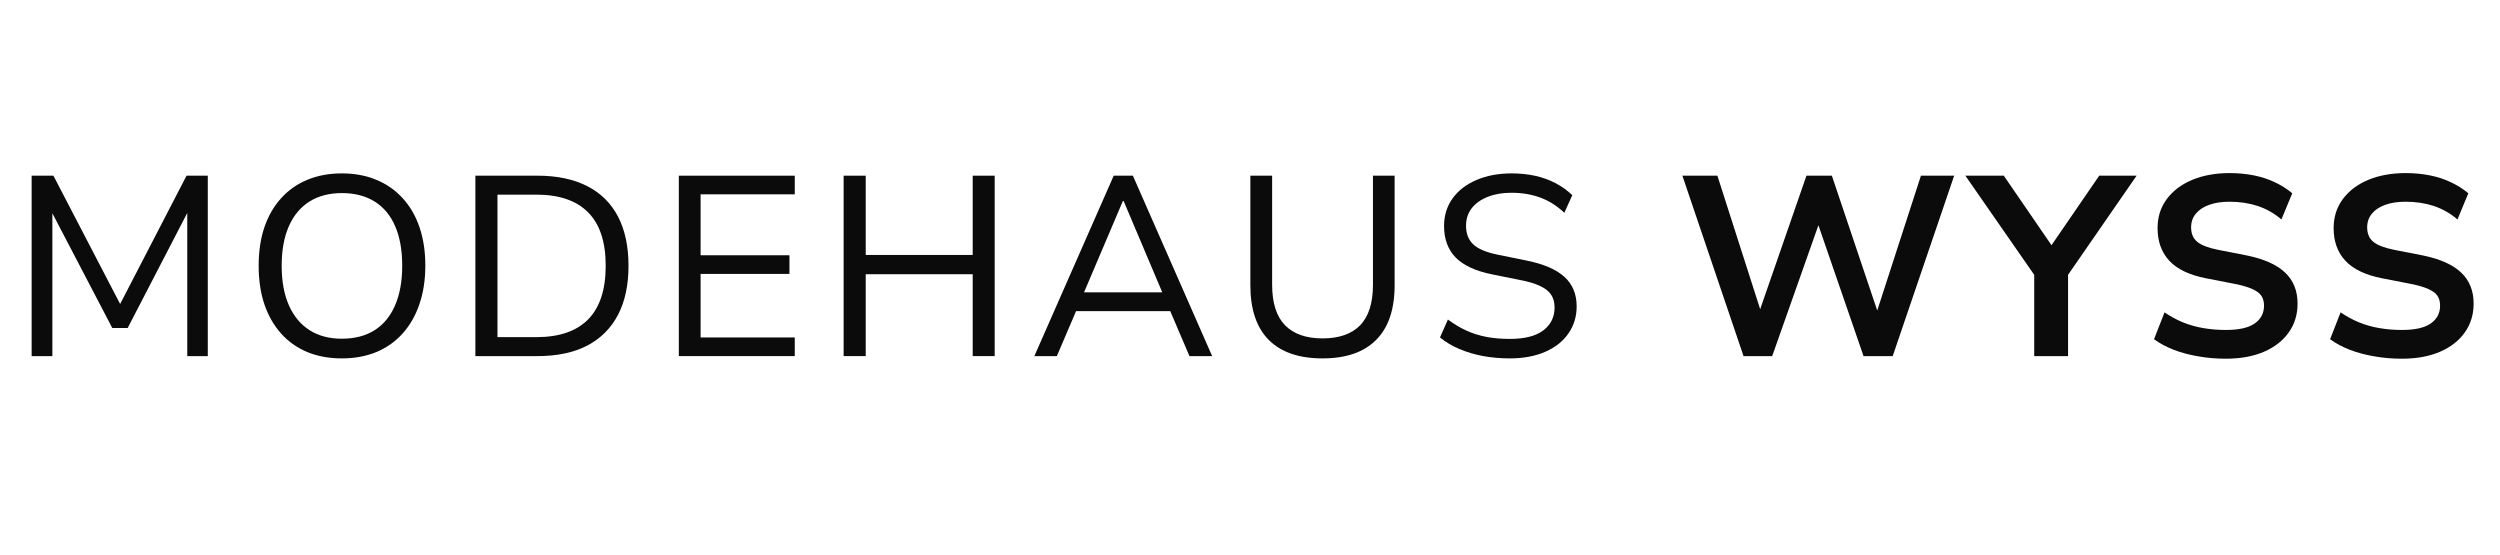
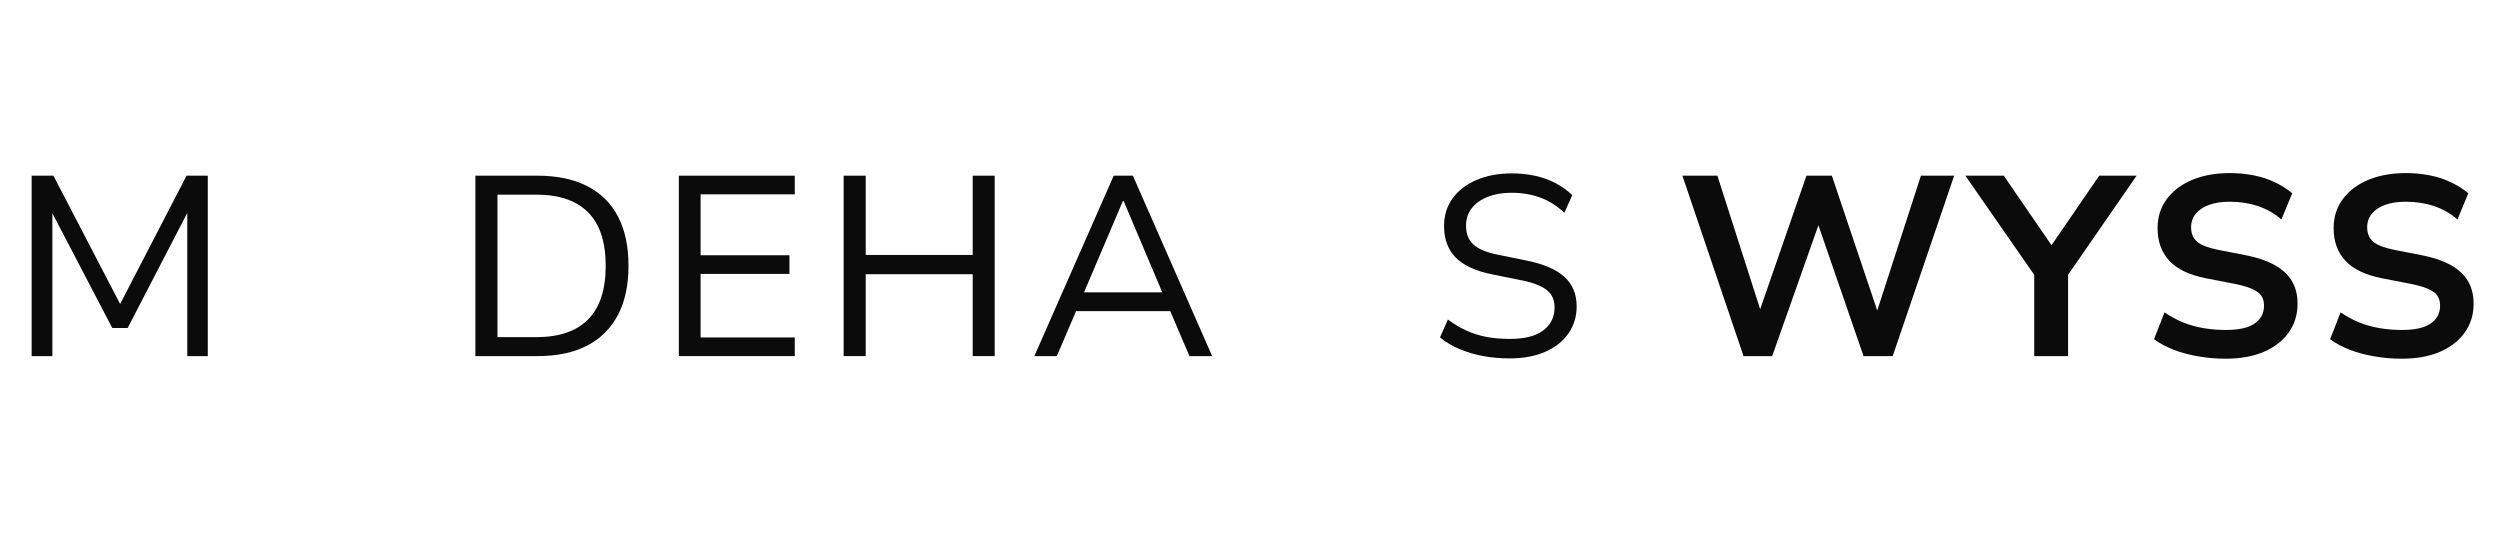
<svg xmlns="http://www.w3.org/2000/svg" version="1.0" preserveAspectRatio="xMidYMid meet" height="111" viewBox="0 0 375 83.25" zoomAndPan="magnify" width="500">
  <defs>
    <g />
    <clipPath id="89605f95d7">
      <path clip-rule="nonzero" d="M 1.676 14 L 373.324 14 L 373.324 68 L 1.676 68 Z M 1.676 14" />
    </clipPath>
    <clipPath id="f37f8bdaf0">
      <rect height="54" y="0" width="373" x="0" />
    </clipPath>
  </defs>
  <g clip-path="url(#89605f95d7)">
    <g transform="matrix(1, 0, 0, 1, 1, 14)">
      <g clip-path="url(#f37f8bdaf0)">
        <g fill-opacity="1" fill="#0b0b0b">
          <g transform="translate(0.028, 39.415)">
            <g>
              <path d="M 3.719 0 L 3.719 -27.062 L 6.984 -27.062 L 17.359 -7.109 L 16.625 -7.109 L 26.953 -27.062 L 30.141 -27.062 L 30.141 0 L 27.062 0 L 27.062 -22.531 L 27.609 -22.531 L 18.125 -4.219 L 15.812 -4.219 L 6.25 -22.531 L 6.828 -22.531 L 6.828 0 Z M 3.719 0" />
            </g>
          </g>
        </g>
        <g fill-opacity="1" fill="#0b0b0b">
          <g transform="translate(35.19, 39.415)">
            <g>
-               <path d="M 15.094 0.344 C 13.164 0.344 11.43 0.023 9.891 -0.609 C 8.359 -1.254 7.051 -2.18 5.969 -3.391 C 4.883 -4.609 4.051 -6.066 3.469 -7.766 C 2.895 -9.473 2.609 -11.398 2.609 -13.547 C 2.609 -15.703 2.895 -17.629 3.469 -19.328 C 4.051 -21.023 4.883 -22.473 5.969 -23.672 C 7.051 -24.879 8.359 -25.801 9.891 -26.438 C 11.43 -27.082 13.164 -27.406 15.094 -27.406 C 17.008 -27.406 18.734 -27.082 20.266 -26.438 C 21.805 -25.801 23.125 -24.879 24.219 -23.672 C 25.32 -22.473 26.16 -21.023 26.734 -19.328 C 27.316 -17.629 27.609 -15.719 27.609 -13.594 C 27.609 -11.438 27.312 -9.5 26.719 -7.781 C 26.133 -6.07 25.297 -4.609 24.203 -3.391 C 23.117 -2.18 21.805 -1.254 20.266 -0.609 C 18.734 0.023 17.008 0.344 15.094 0.344 Z M 15.094 -2.609 C 17.008 -2.609 18.641 -3.031 19.984 -3.875 C 21.328 -4.719 22.352 -5.957 23.062 -7.594 C 23.781 -9.238 24.141 -11.223 24.141 -13.547 C 24.141 -15.898 23.785 -17.883 23.078 -19.5 C 22.379 -21.113 21.352 -22.344 20 -23.188 C 18.645 -24.031 17.008 -24.453 15.094 -24.453 C 13.195 -24.453 11.578 -24.031 10.234 -23.188 C 8.891 -22.344 7.859 -21.109 7.141 -19.484 C 6.422 -17.859 6.062 -15.879 6.062 -13.547 C 6.062 -11.223 6.422 -9.25 7.141 -7.625 C 7.859 -6 8.891 -4.754 10.234 -3.891 C 11.578 -3.035 13.195 -2.609 15.094 -2.609 Z M 15.094 -2.609" />
-             </g>
+               </g>
          </g>
        </g>
        <g fill-opacity="1" fill="#0b0b0b">
          <g transform="translate(66.667, 39.415)">
            <g>
              <path d="M 3.641 0 L 3.641 -27.062 L 12.969 -27.062 C 15.895 -27.062 18.375 -26.539 20.406 -25.5 C 22.438 -24.469 23.977 -22.945 25.031 -20.938 C 26.082 -18.926 26.609 -16.461 26.609 -13.547 C 26.609 -10.629 26.078 -8.164 25.016 -6.156 C 23.953 -4.145 22.41 -2.613 20.391 -1.562 C 18.367 -0.52 15.895 0 12.969 0 Z M 6.953 -2.844 L 12.781 -2.844 C 16.207 -2.844 18.797 -3.727 20.547 -5.5 C 22.305 -7.281 23.188 -9.961 23.188 -13.547 C 23.188 -17.129 22.305 -19.801 20.547 -21.562 C 18.797 -23.332 16.207 -24.219 12.781 -24.219 L 6.953 -24.219 Z M 6.953 -2.844" />
            </g>
          </g>
        </g>
        <g fill-opacity="1" fill="#0b0b0b">
          <g transform="translate(97.184, 39.415)">
            <g>
              <path d="M 3.641 0 L 3.641 -27.062 L 21.031 -27.062 L 21.031 -24.266 L 6.906 -24.266 L 6.906 -15.125 L 20.234 -15.125 L 20.234 -12.328 L 6.906 -12.328 L 6.906 -2.797 L 21.031 -2.797 L 21.031 0 Z M 3.641 0" />
            </g>
          </g>
        </g>
        <g fill-opacity="1" fill="#0b0b0b">
          <g transform="translate(121.905, 39.415)">
            <g>
              <path d="M 3.641 0 L 3.641 -27.062 L 6.953 -27.062 L 6.953 -15.172 L 23 -15.172 L 23 -27.062 L 26.297 -27.062 L 26.297 0 L 23 0 L 23 -12.281 L 6.953 -12.281 L 6.953 0 Z M 3.641 0" />
            </g>
          </g>
        </g>
        <g fill-opacity="1" fill="#0b0b0b">
          <g transform="translate(153.152, 39.415)">
            <g>
              <path d="M 1 0 L 12.906 -27.062 L 15.781 -27.062 L 27.672 0 L 24.266 0 L 20.969 -7.719 L 22.578 -6.75 L 6.062 -6.75 L 7.672 -7.719 L 4.375 0 Z M 14.281 -23.266 L 8.141 -8.828 L 7.219 -9.562 L 21.422 -9.562 L 20.5 -8.828 L 14.391 -23.266 Z M 14.281 -23.266" />
            </g>
          </g>
        </g>
        <g fill-opacity="1" fill="#0b0b0b">
          <g transform="translate(183.132, 39.415)">
            <g>
-               <path d="M 14.25 0.344 C 10.707 0.344 8.016 -0.582 6.172 -2.438 C 4.336 -4.289 3.422 -7.023 3.422 -10.641 L 3.422 -27.062 L 6.688 -27.062 L 6.688 -10.719 C 6.688 -7.977 7.332 -5.945 8.625 -4.625 C 9.914 -3.312 11.789 -2.656 14.25 -2.656 C 16.727 -2.656 18.609 -3.312 19.891 -4.625 C 21.172 -5.945 21.812 -7.977 21.812 -10.719 L 21.812 -27.062 L 25.062 -27.062 L 25.062 -10.641 C 25.062 -7.023 24.141 -4.289 22.297 -2.438 C 20.461 -0.582 17.781 0.344 14.25 0.344 Z M 14.25 0.344" />
-             </g>
+               </g>
          </g>
        </g>
        <g fill-opacity="1" fill="#0b0b0b">
          <g transform="translate(212.92, 39.415)">
            <g>
              <path d="M 12.547 0.344 C 11.117 0.344 9.766 0.223 8.484 -0.016 C 7.203 -0.266 6.023 -0.617 4.953 -1.078 C 3.879 -1.535 2.922 -2.109 2.078 -2.797 L 3.266 -5.484 C 4.16 -4.816 5.082 -4.266 6.031 -3.828 C 6.977 -3.398 7.988 -3.082 9.062 -2.875 C 10.133 -2.676 11.297 -2.578 12.547 -2.578 C 14.773 -2.578 16.453 -3.004 17.578 -3.859 C 18.703 -4.711 19.266 -5.859 19.266 -7.297 C 19.266 -8.066 19.086 -8.711 18.734 -9.234 C 18.379 -9.754 17.812 -10.191 17.031 -10.547 C 16.25 -10.91 15.227 -11.207 13.969 -11.438 L 9.797 -12.281 C 7.336 -12.789 5.535 -13.641 4.391 -14.828 C 3.254 -16.023 2.688 -17.582 2.688 -19.5 C 2.688 -21.082 3.113 -22.469 3.969 -23.656 C 4.832 -24.852 6.031 -25.773 7.562 -26.422 C 9.094 -27.078 10.848 -27.406 12.828 -27.406 C 14.078 -27.406 15.25 -27.285 16.344 -27.047 C 17.445 -26.805 18.473 -26.438 19.422 -25.938 C 20.367 -25.438 21.203 -24.836 21.922 -24.141 L 20.734 -21.5 C 19.609 -22.551 18.398 -23.312 17.109 -23.781 C 15.816 -24.258 14.375 -24.5 12.781 -24.5 C 11.445 -24.5 10.27 -24.297 9.25 -23.891 C 8.227 -23.492 7.426 -22.926 6.844 -22.188 C 6.27 -21.445 5.984 -20.566 5.984 -19.547 C 5.984 -18.367 6.348 -17.438 7.078 -16.75 C 7.805 -16.07 9.039 -15.555 10.781 -15.203 L 14.938 -14.359 C 17.539 -13.848 19.461 -13.035 20.703 -11.922 C 21.953 -10.805 22.578 -9.316 22.578 -7.453 C 22.578 -5.941 22.172 -4.598 21.359 -3.422 C 20.555 -2.242 19.398 -1.32 17.891 -0.656 C 16.379 0.008 14.598 0.344 12.547 0.344 Z M 12.547 0.344" />
            </g>
          </g>
        </g>
        <g fill-opacity="1" fill="#0b0b0b">
          <g transform="translate(238.6, 39.415)">
            <g />
          </g>
        </g>
        <g fill-opacity="1" fill="#0b0b0b">
          <g transform="translate(250.202, 39.415)">
            <g>
              <path d="M 10.328 0 L 1.156 -27.062 L 6.406 -27.062 L 13.281 -5.609 L 12.328 -5.609 L 19.766 -27.062 L 23.578 -27.062 L 30.797 -5.609 L 29.984 -5.609 L 36.938 -27.062 L 41.922 -27.062 L 32.703 0 L 28.328 0 L 21.312 -20.344 L 21.812 -20.344 L 14.625 0 Z M 10.328 0" />
            </g>
          </g>
        </g>
        <g fill-opacity="1" fill="#0b0b0b">
          <g transform="translate(294.538, 39.415)">
            <g>
              <path d="M 9.594 0 L 9.594 -13.969 L 10.594 -10.75 L -0.734 -27.062 L 5.031 -27.062 L 12.516 -16.156 L 11.859 -16.156 L 19.344 -27.062 L 24.953 -27.062 L 13.672 -10.75 L 14.672 -13.969 L 14.672 0 Z M 9.594 0" />
            </g>
          </g>
        </g>
        <g fill-opacity="1" fill="#0b0b0b">
          <g transform="translate(320.104, 39.415)">
            <g>
              <path d="M 12.781 0.391 C 11.32 0.391 9.926 0.27 8.594 0.031 C 7.27 -0.195 6.051 -0.523 4.938 -0.953 C 3.82 -1.391 2.844 -1.914 2 -2.531 L 3.578 -6.562 C 4.422 -5.977 5.328 -5.484 6.297 -5.078 C 7.266 -4.68 8.289 -4.391 9.375 -4.203 C 10.469 -4.016 11.602 -3.922 12.781 -3.922 C 14.727 -3.922 16.164 -4.242 17.094 -4.891 C 18.031 -5.547 18.5 -6.438 18.5 -7.562 C 18.5 -8.176 18.359 -8.68 18.078 -9.078 C 17.797 -9.473 17.328 -9.812 16.672 -10.094 C 16.023 -10.375 15.176 -10.617 14.125 -10.828 L 9.797 -11.672 C 7.305 -12.16 5.473 -13.035 4.297 -14.297 C 3.117 -15.566 2.531 -17.203 2.531 -19.203 C 2.531 -20.859 2.988 -22.305 3.906 -23.547 C 4.832 -24.797 6.109 -25.758 7.734 -26.438 C 9.359 -27.113 11.234 -27.453 13.359 -27.453 C 14.609 -27.453 15.812 -27.336 16.969 -27.109 C 18.125 -26.879 19.188 -26.531 20.156 -26.062 C 21.125 -25.602 21.984 -25.055 22.734 -24.422 L 21.109 -20.5 C 20.035 -21.414 18.852 -22.086 17.562 -22.516 C 16.27 -22.941 14.859 -23.156 13.328 -23.156 C 12.148 -23.156 11.129 -23 10.266 -22.688 C 9.41 -22.383 8.742 -21.941 8.266 -21.359 C 7.797 -20.785 7.562 -20.102 7.562 -19.312 C 7.562 -18.383 7.863 -17.664 8.469 -17.156 C 9.07 -16.645 10.125 -16.238 11.625 -15.938 L 15.938 -15.094 C 18.488 -14.57 20.391 -13.723 21.641 -12.547 C 22.898 -11.367 23.531 -9.812 23.531 -7.875 C 23.531 -6.227 23.086 -4.785 22.203 -3.547 C 21.328 -2.305 20.082 -1.336 18.469 -0.641 C 16.852 0.047 14.957 0.391 12.781 0.391 Z M 12.781 0.391" />
            </g>
          </g>
        </g>
        <g fill-opacity="1" fill="#0b0b0b">
          <g transform="translate(346.513, 39.415)">
            <g>
              <path d="M 12.781 0.391 C 11.32 0.391 9.926 0.27 8.594 0.031 C 7.27 -0.195 6.051 -0.523 4.938 -0.953 C 3.82 -1.391 2.844 -1.914 2 -2.531 L 3.578 -6.562 C 4.422 -5.977 5.328 -5.484 6.297 -5.078 C 7.266 -4.68 8.289 -4.391 9.375 -4.203 C 10.469 -4.016 11.602 -3.922 12.781 -3.922 C 14.727 -3.922 16.164 -4.242 17.094 -4.891 C 18.031 -5.547 18.5 -6.438 18.5 -7.562 C 18.5 -8.176 18.359 -8.68 18.078 -9.078 C 17.797 -9.473 17.328 -9.812 16.672 -10.094 C 16.023 -10.375 15.176 -10.617 14.125 -10.828 L 9.797 -11.672 C 7.305 -12.16 5.473 -13.035 4.297 -14.297 C 3.117 -15.566 2.531 -17.203 2.531 -19.203 C 2.531 -20.859 2.988 -22.305 3.906 -23.547 C 4.832 -24.797 6.109 -25.758 7.734 -26.438 C 9.359 -27.113 11.234 -27.453 13.359 -27.453 C 14.609 -27.453 15.812 -27.336 16.969 -27.109 C 18.125 -26.879 19.188 -26.531 20.156 -26.062 C 21.125 -25.602 21.984 -25.055 22.734 -24.422 L 21.109 -20.5 C 20.035 -21.414 18.852 -22.086 17.562 -22.516 C 16.27 -22.941 14.859 -23.156 13.328 -23.156 C 12.148 -23.156 11.129 -23 10.266 -22.688 C 9.41 -22.383 8.742 -21.941 8.266 -21.359 C 7.797 -20.785 7.562 -20.102 7.562 -19.312 C 7.562 -18.383 7.863 -17.664 8.469 -17.156 C 9.07 -16.645 10.125 -16.238 11.625 -15.938 L 15.938 -15.094 C 18.488 -14.57 20.391 -13.723 21.641 -12.547 C 22.898 -11.367 23.531 -9.812 23.531 -7.875 C 23.531 -6.227 23.086 -4.785 22.203 -3.547 C 21.328 -2.305 20.082 -1.336 18.469 -0.641 C 16.852 0.047 14.957 0.391 12.781 0.391 Z M 12.781 0.391" />
            </g>
          </g>
        </g>
      </g>
    </g>
  </g>
</svg>